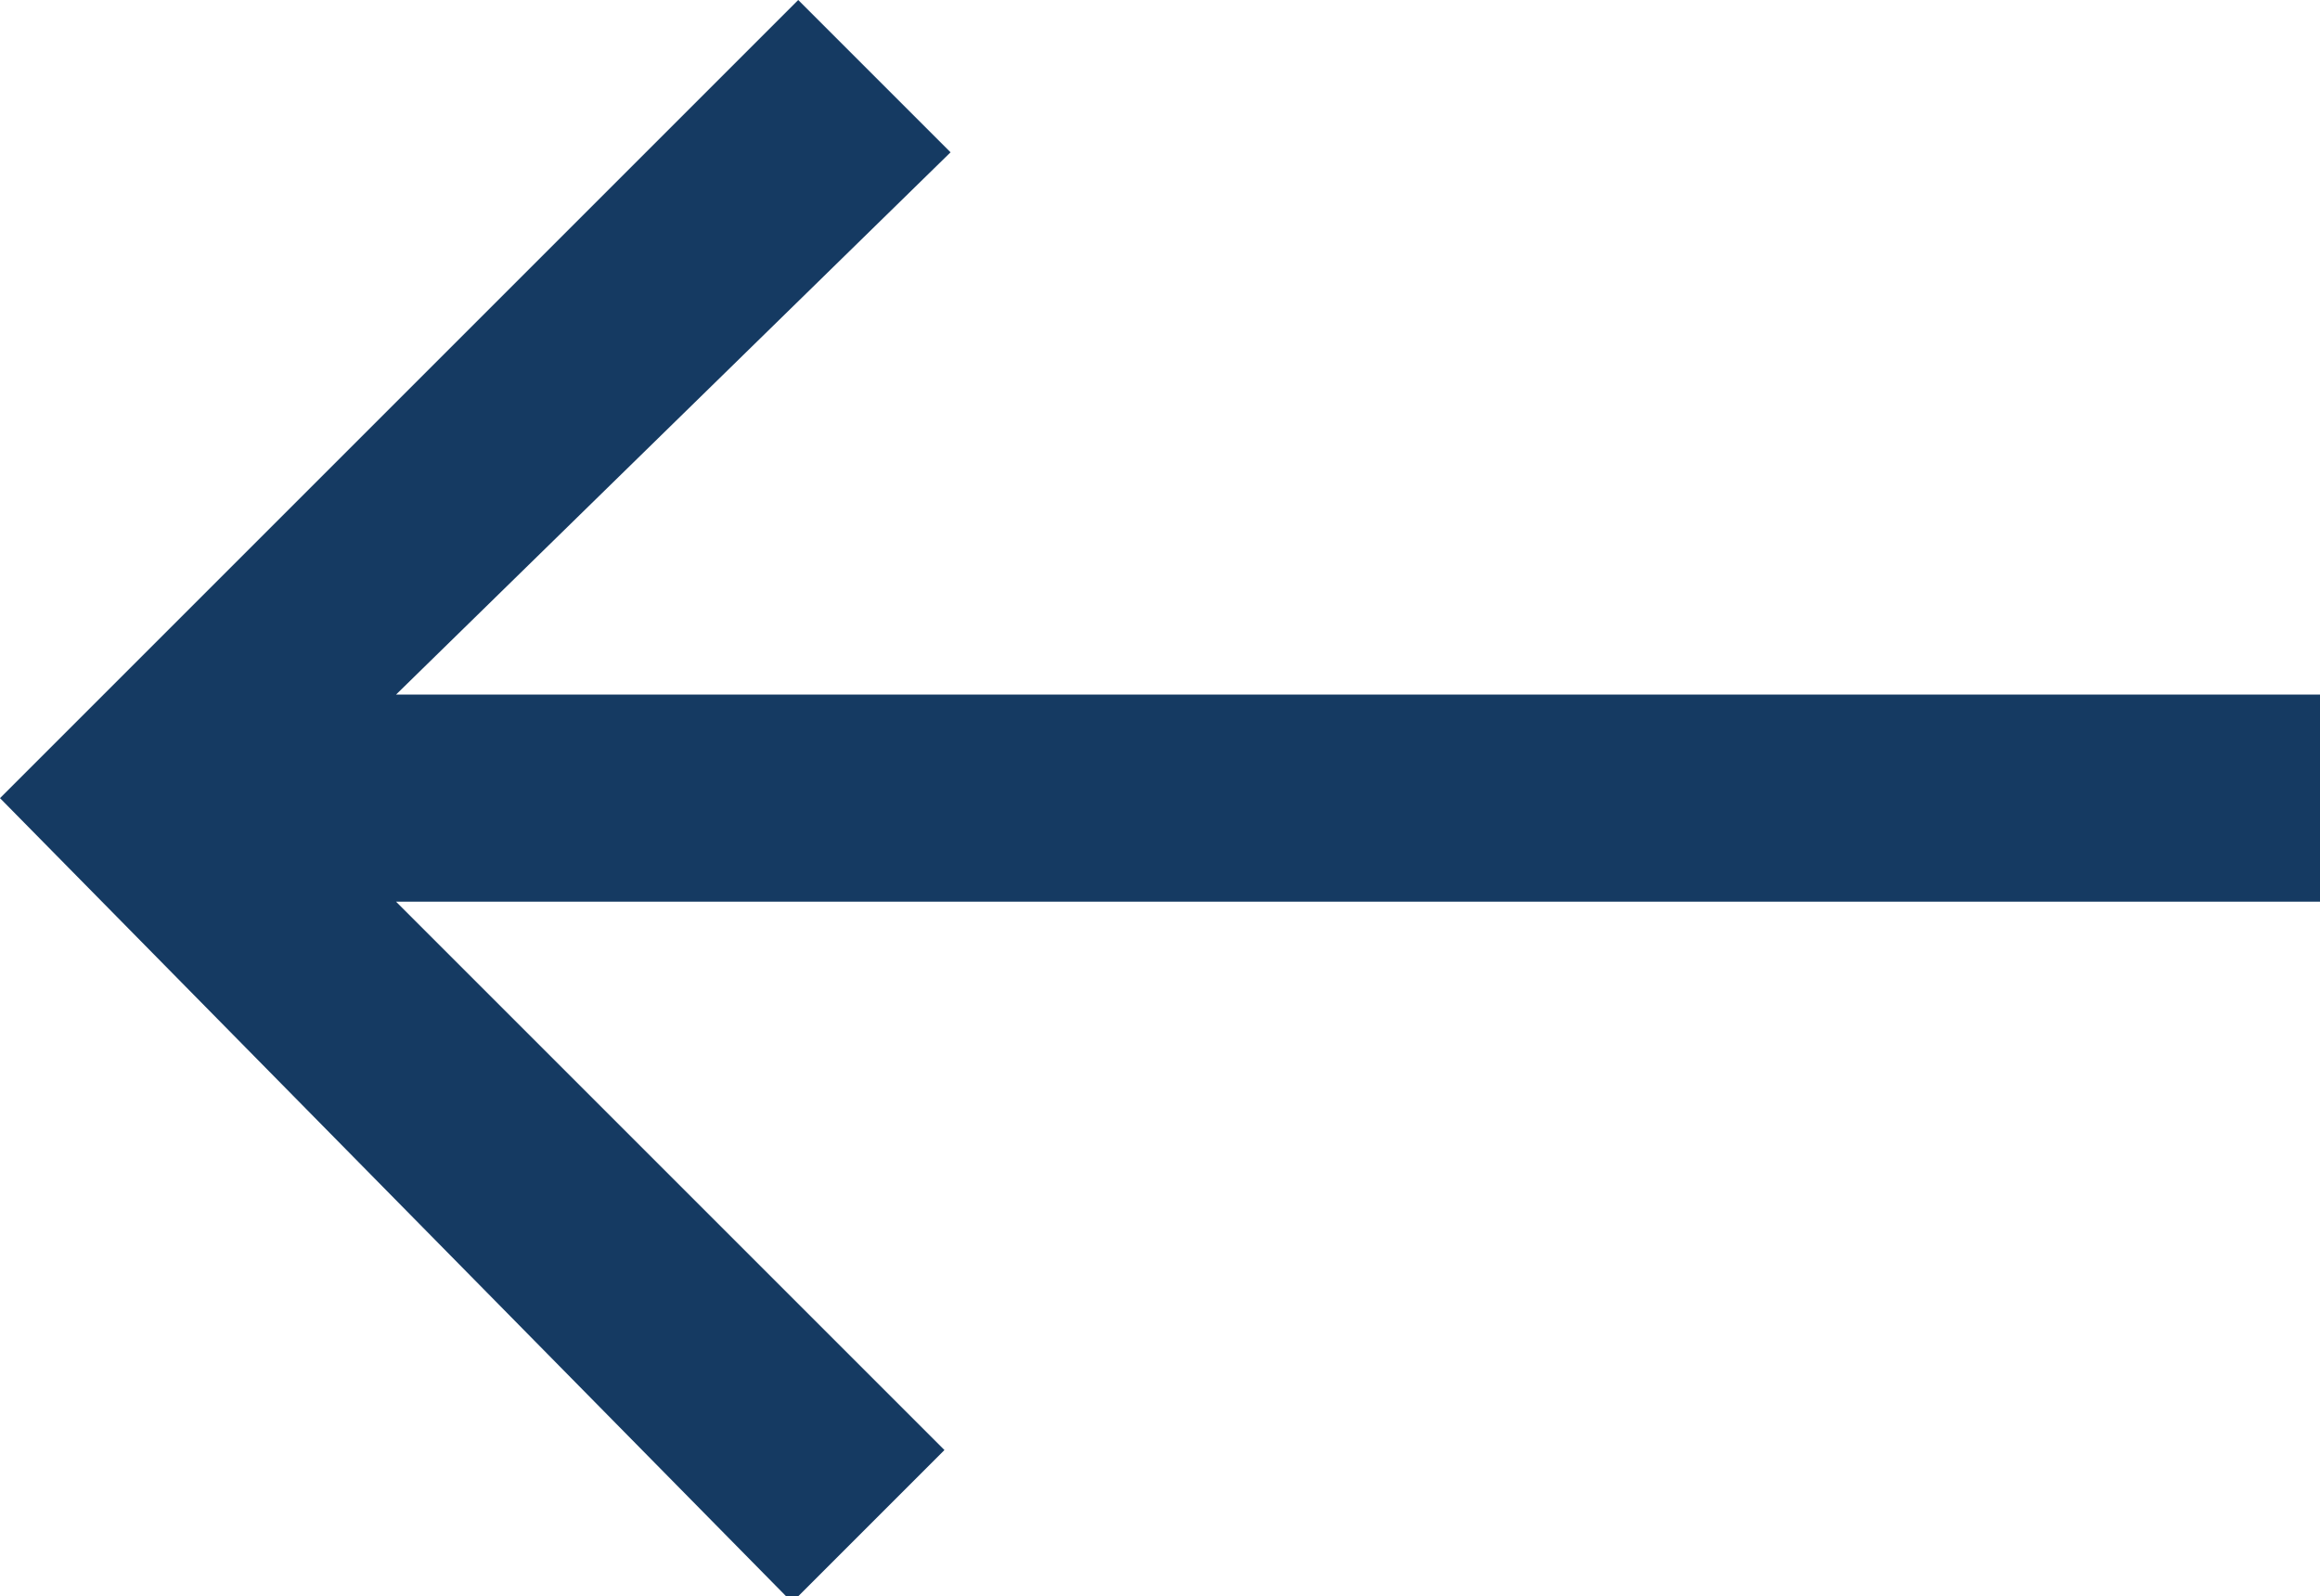
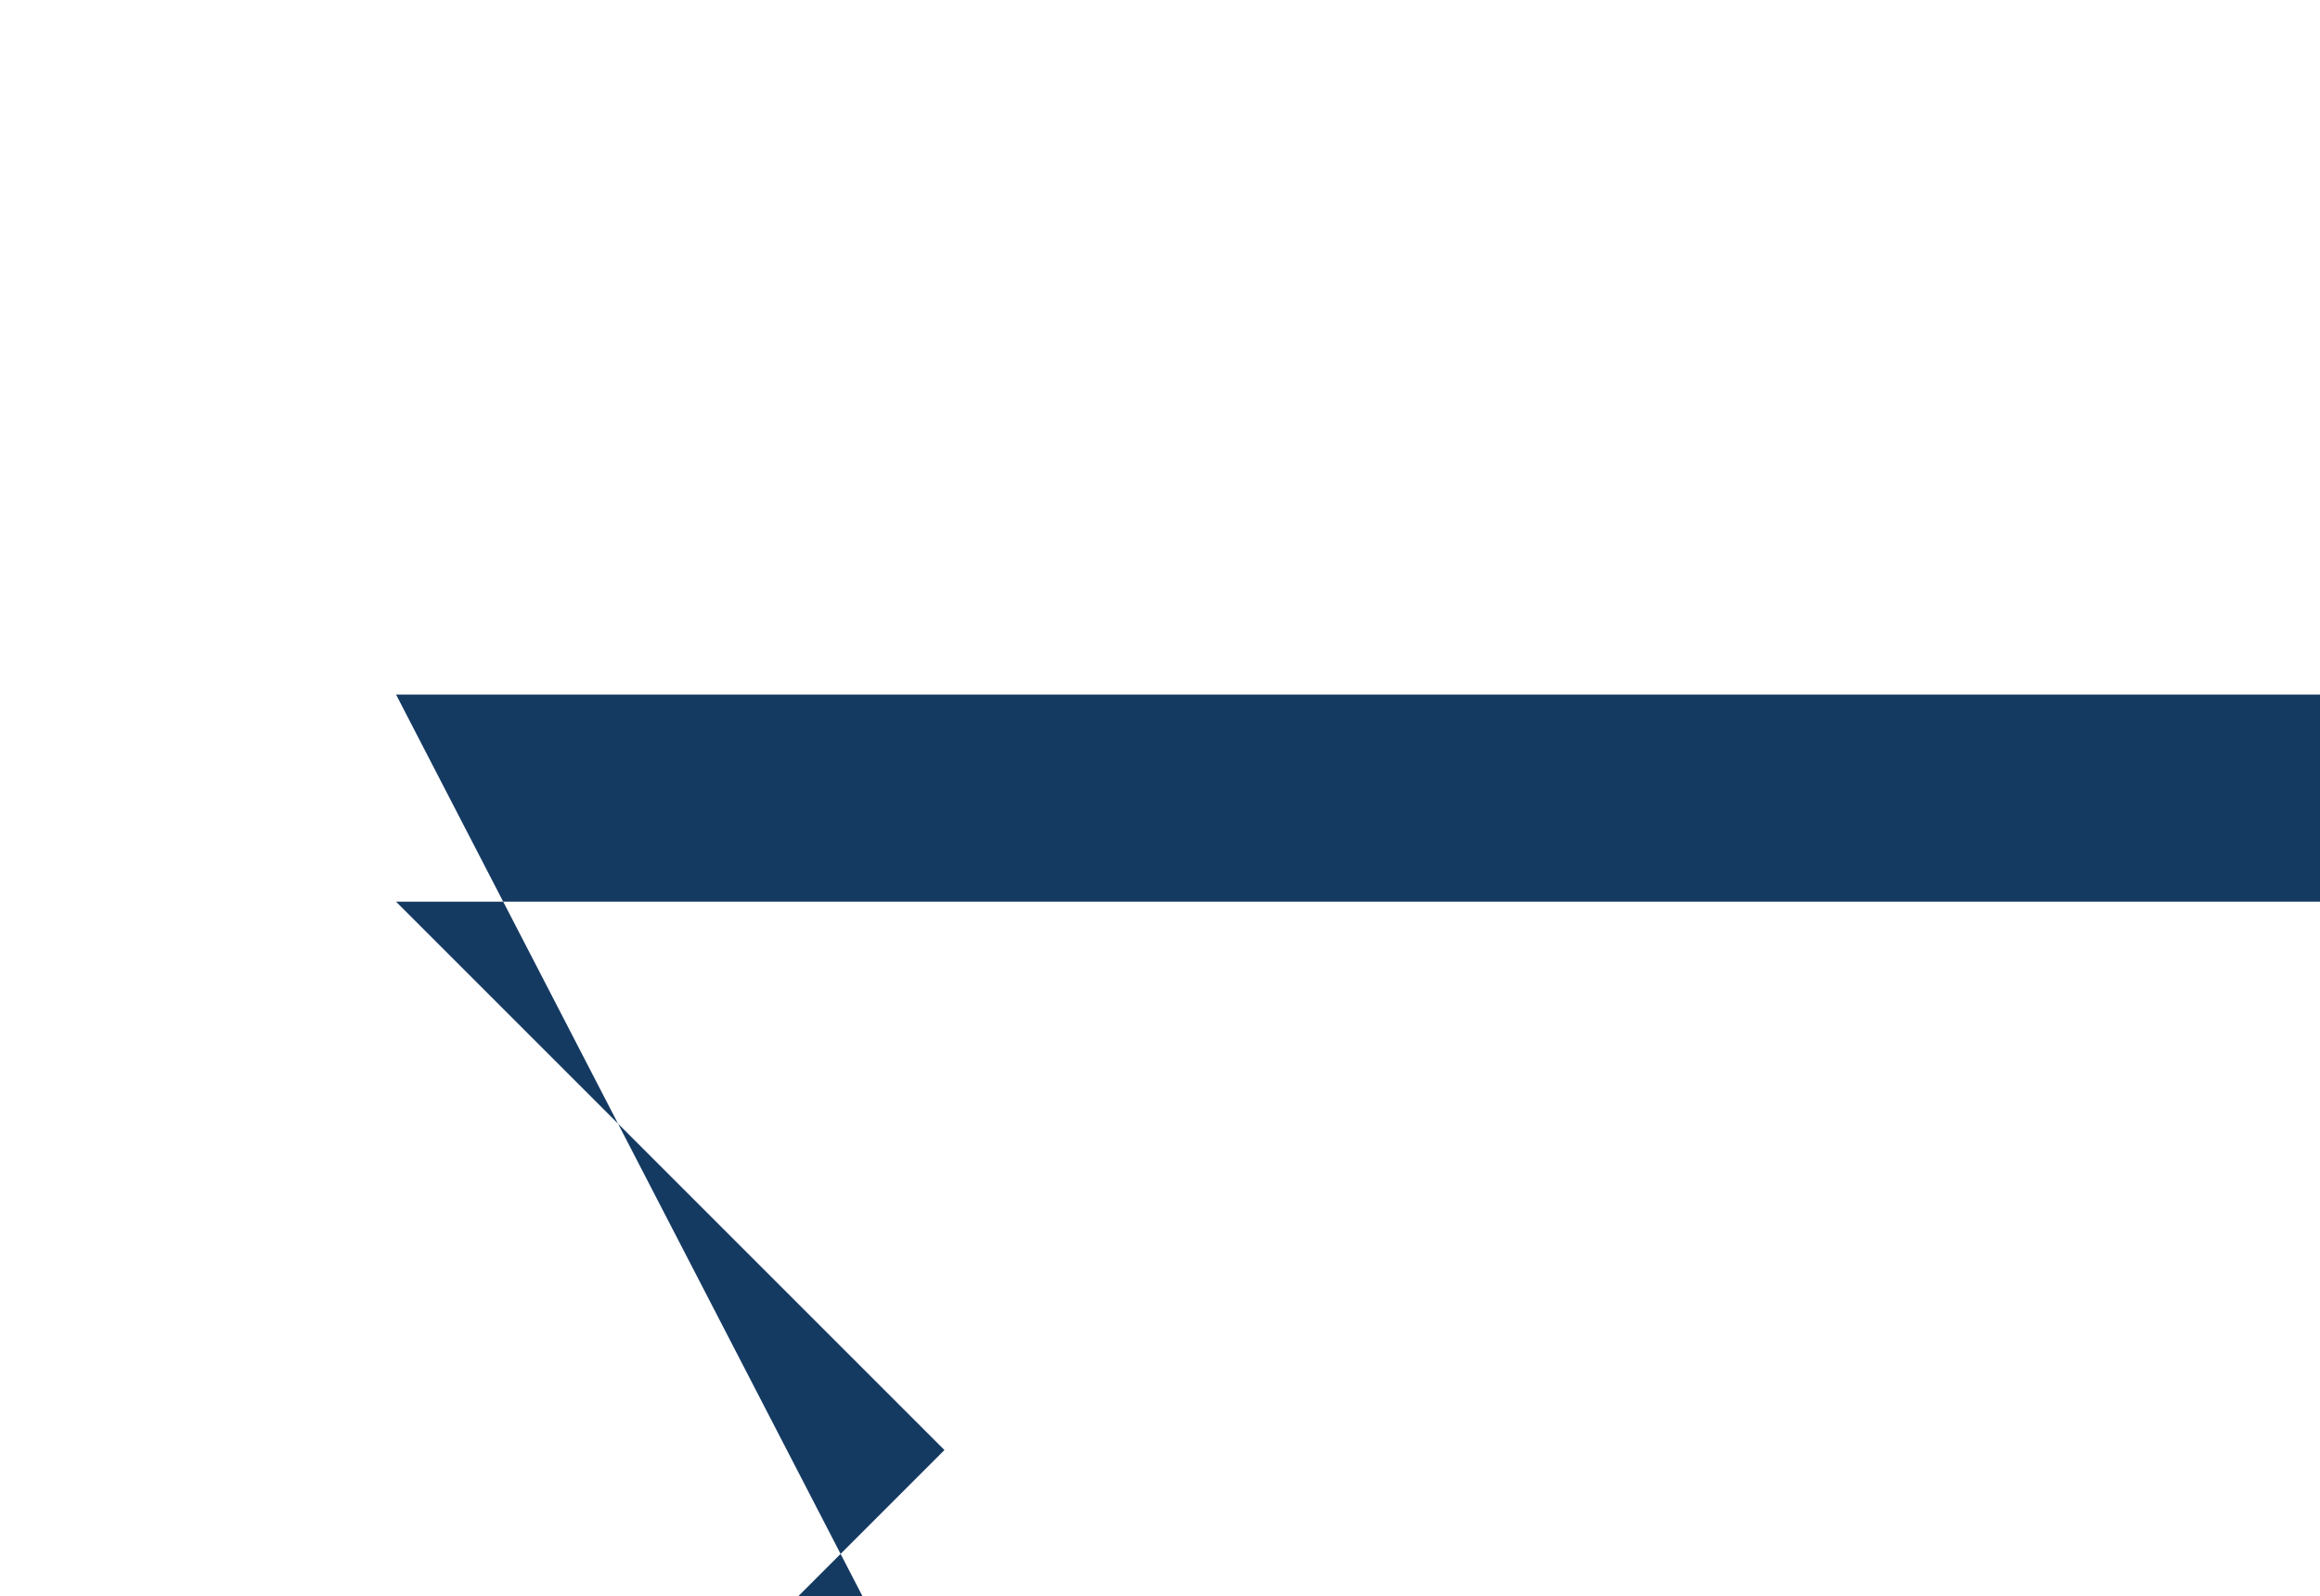
<svg xmlns="http://www.w3.org/2000/svg" viewBox="0 0 15.23 10.48">
  <g id="Layer_2" data-name="Layer 2">
    <g id="Layer_1-2" data-name="Layer 1">
      <g id="arrow_-down_-drop_-inbox-2" data-name="arrow -down -drop -inbox-2">
-         <path id="Path-2" d="M15.23,5.92H2.6l3.6,3.6-1,1L0,5.24,5.24,0l1,1L2.6,4.56H15.23Z" style="fill:#153a62" />
+         <path id="Path-2" d="M15.23,5.92H2.6l3.6,3.6-1,1l1,1L2.6,4.56H15.23Z" style="fill:#153a62" />
      </g>
    </g>
  </g>
</svg>